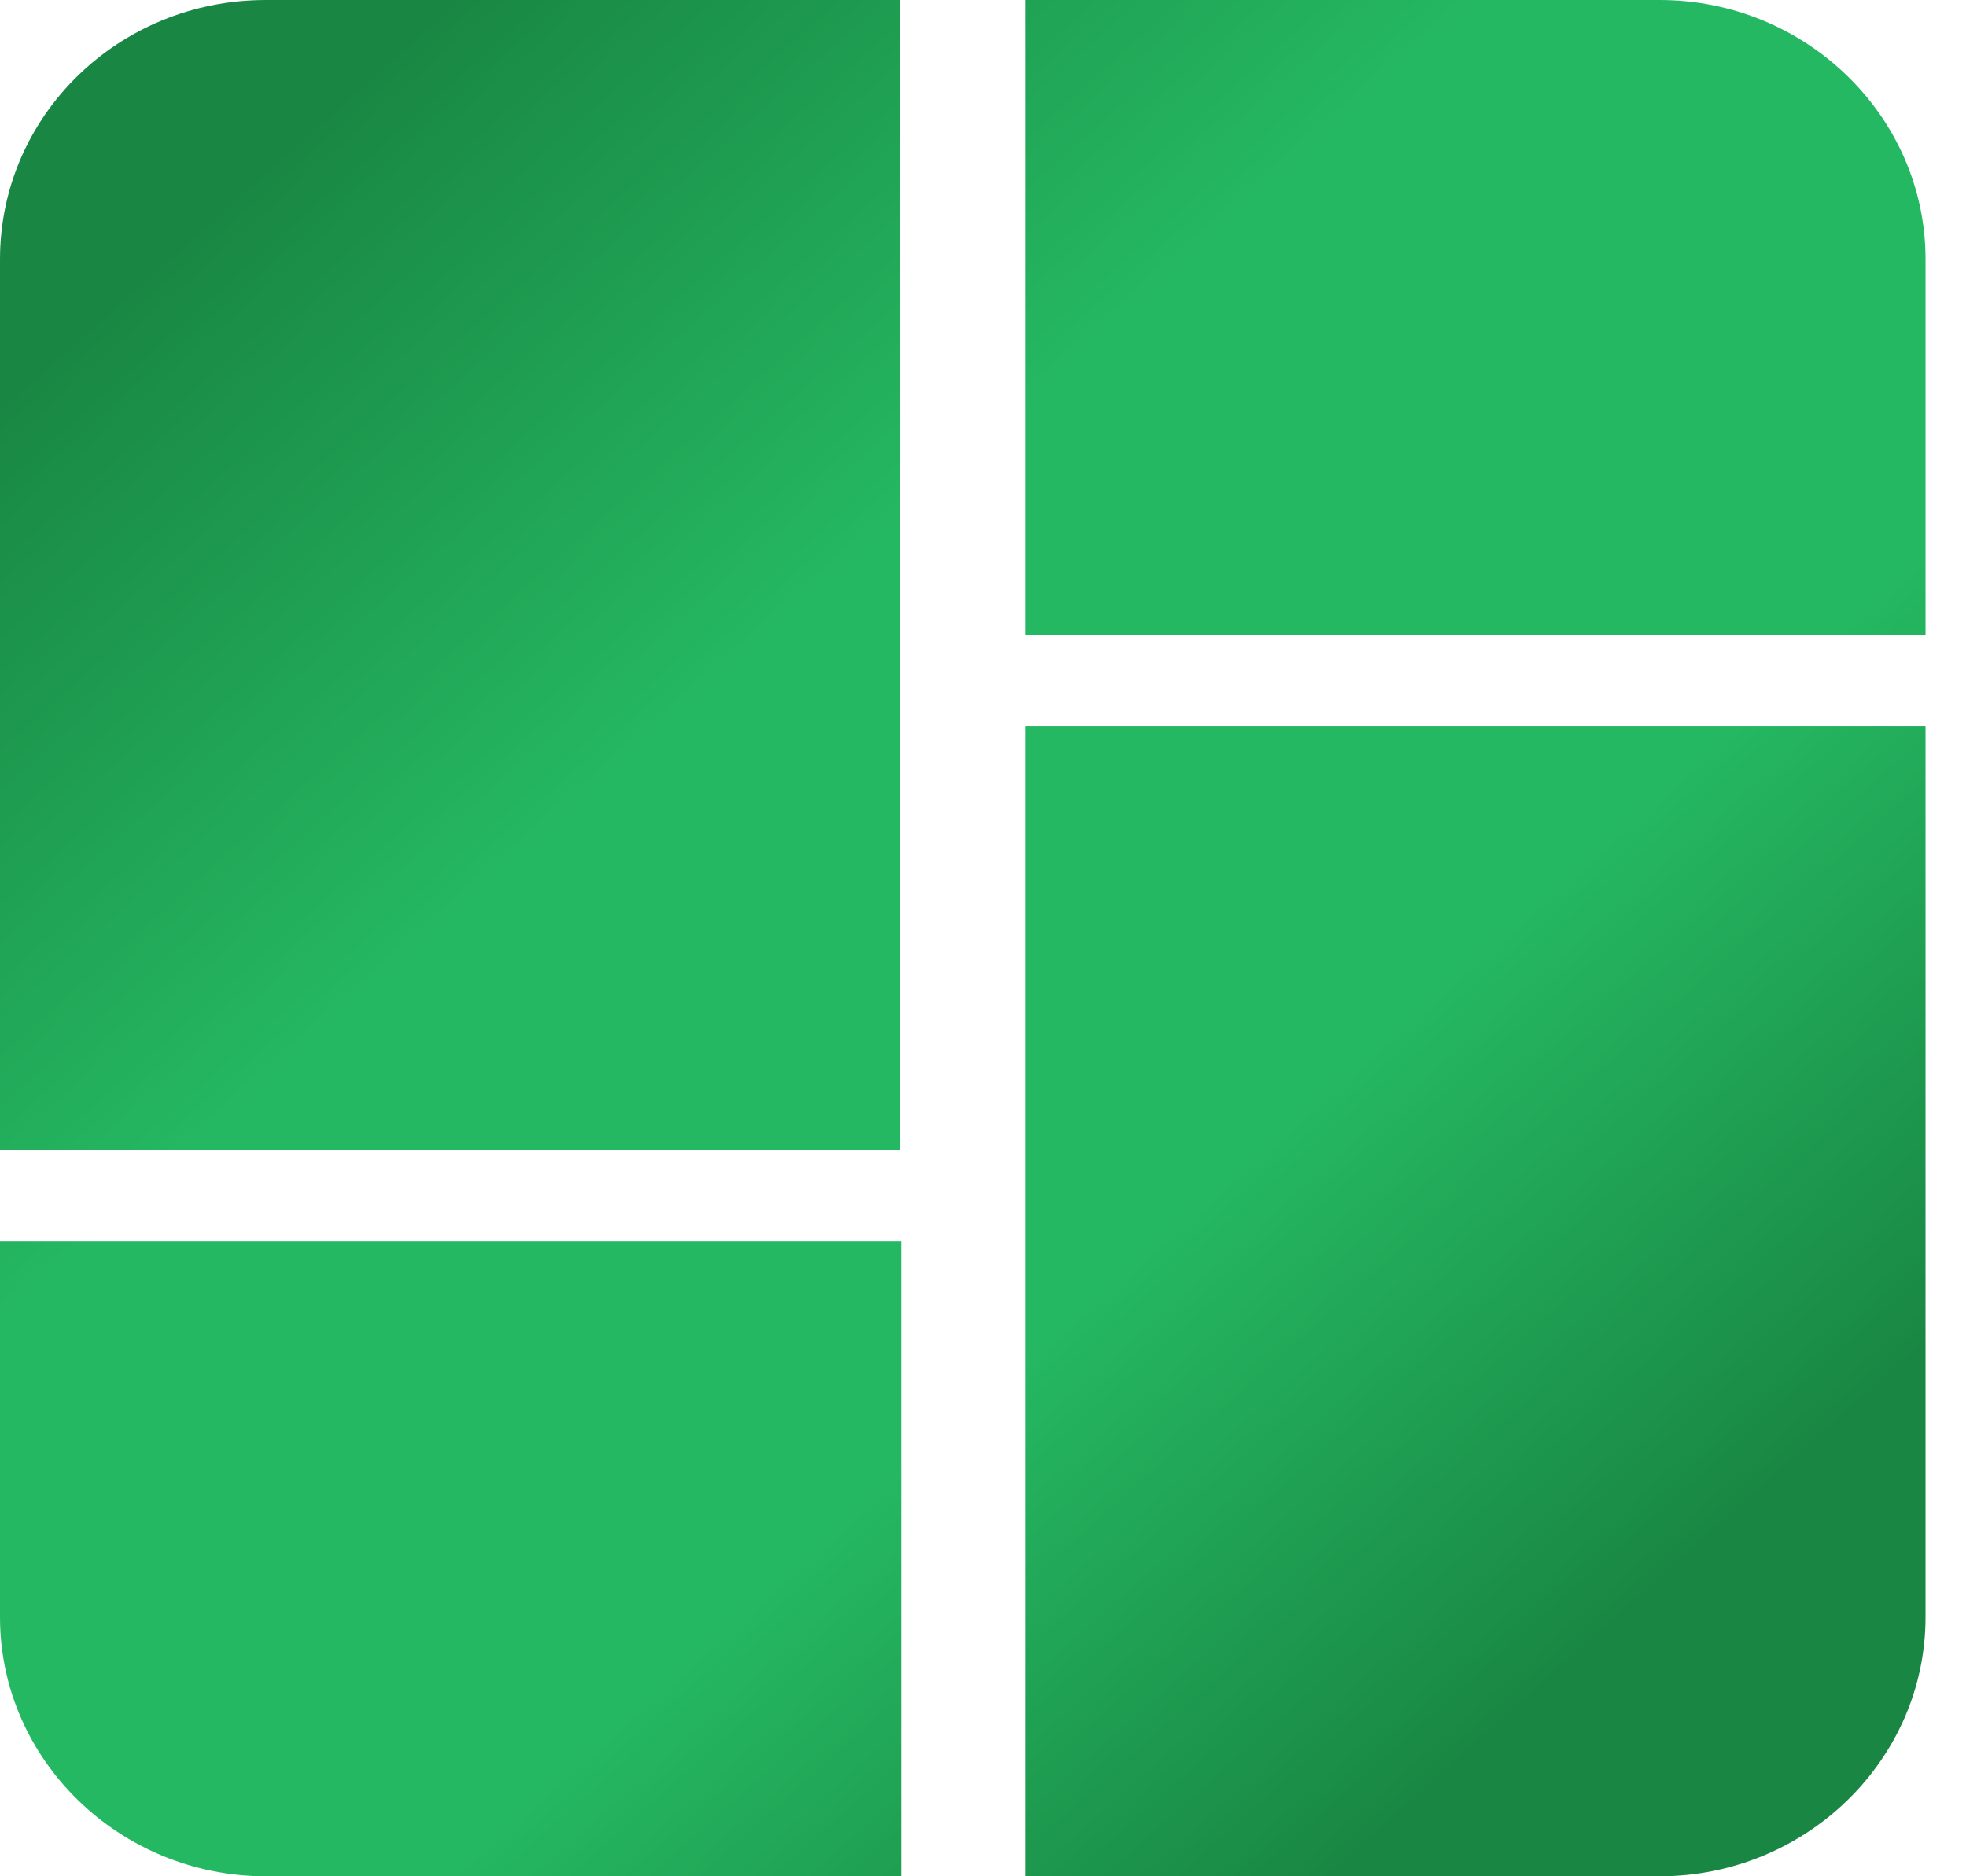
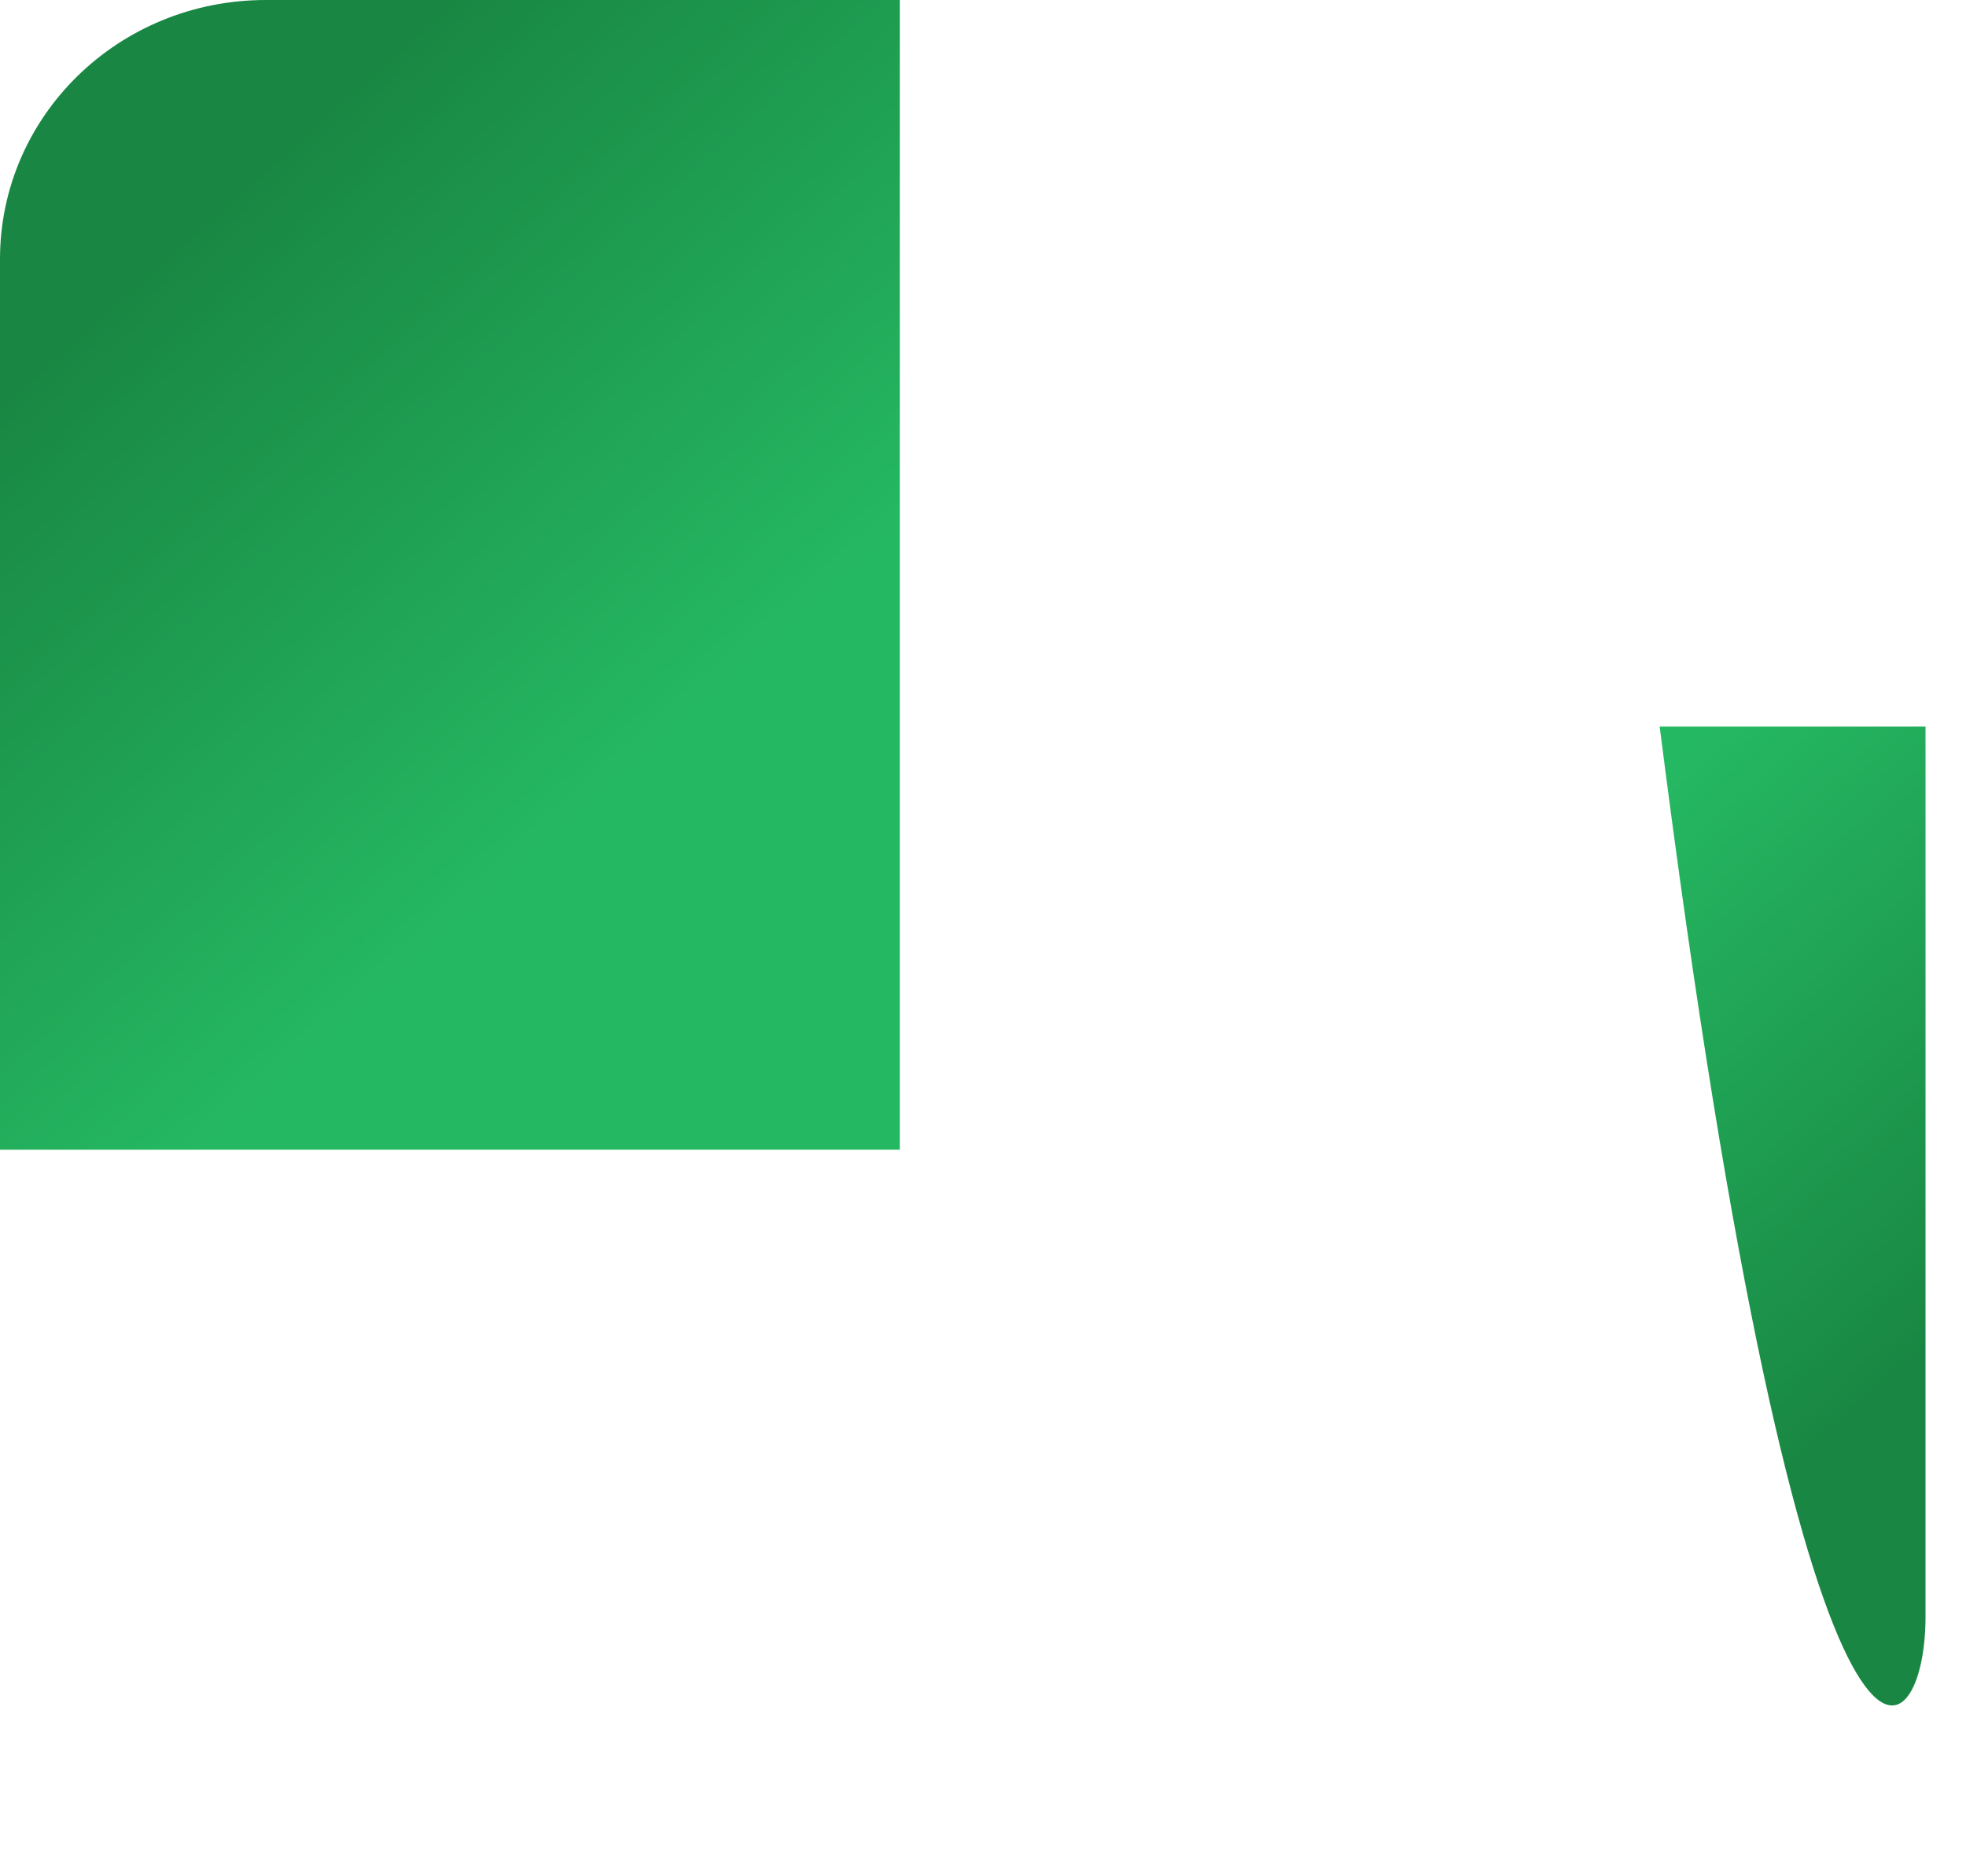
<svg xmlns="http://www.w3.org/2000/svg" width="22" height="21" viewBox="0 0 22 21" fill="none">
-   <path fill-rule="evenodd" clip-rule="evenodd" d="M11.478 8.132V21H18.572C20.209 21 21.547 19.696 21.547 18.101V8.132H11.478Z" fill="url(#paint0_linear_322_1519)" />
-   <path fill-rule="evenodd" clip-rule="evenodd" d="M18.572 0H11.478V7.103H21.547V2.9C21.547 1.304 20.209 0 18.572 0Z" fill="url(#paint1_linear_322_1519)" />
+   <path fill-rule="evenodd" clip-rule="evenodd" d="M11.478 8.132H18.572C20.209 21 21.547 19.696 21.547 18.101V8.132H11.478Z" fill="url(#paint0_linear_322_1519)" />
  <path fill-rule="evenodd" clip-rule="evenodd" d="M2.975 0C1.32 0 0 1.304 0 2.9V12.868H10.069V0H2.975Z" fill="url(#paint2_linear_322_1519)" />
-   <path fill-rule="evenodd" clip-rule="evenodd" d="M0 13.897V18.101C0 19.696 1.338 21 2.975 21H10.087V13.897H0Z" fill="url(#paint3_linear_322_1519)" />
  <defs>
    <linearGradient id="paint0_linear_322_1519" x1="1.989" y1="2.722" x2="18.673" y2="21.375" gradientUnits="userSpaceOnUse">
      <stop stop-color="#198743" />
      <stop offset="0.31" stop-color="#25B862" />
      <stop offset="0.62" stop-color="#25B862" />
      <stop offset="0.889" stop-color="#198743" />
    </linearGradient>
    <linearGradient id="paint1_linear_322_1519" x1="1.989" y1="2.722" x2="18.673" y2="21.375" gradientUnits="userSpaceOnUse">
      <stop stop-color="#198743" />
      <stop offset="0.31" stop-color="#25B862" />
      <stop offset="0.62" stop-color="#25B862" />
      <stop offset="0.889" stop-color="#198743" />
    </linearGradient>
    <linearGradient id="paint2_linear_322_1519" x1="1.989" y1="2.722" x2="18.673" y2="21.375" gradientUnits="userSpaceOnUse">
      <stop stop-color="#198743" />
      <stop offset="0.31" stop-color="#25B862" />
      <stop offset="0.62" stop-color="#25B862" />
      <stop offset="0.889" stop-color="#198743" />
    </linearGradient>
    <linearGradient id="paint3_linear_322_1519" x1="1.989" y1="2.722" x2="18.673" y2="21.375" gradientUnits="userSpaceOnUse">
      <stop stop-color="#198743" />
      <stop offset="0.31" stop-color="#25B862" />
      <stop offset="0.62" stop-color="#25B862" />
      <stop offset="0.889" stop-color="#198743" />
    </linearGradient>
  </defs>
</svg>